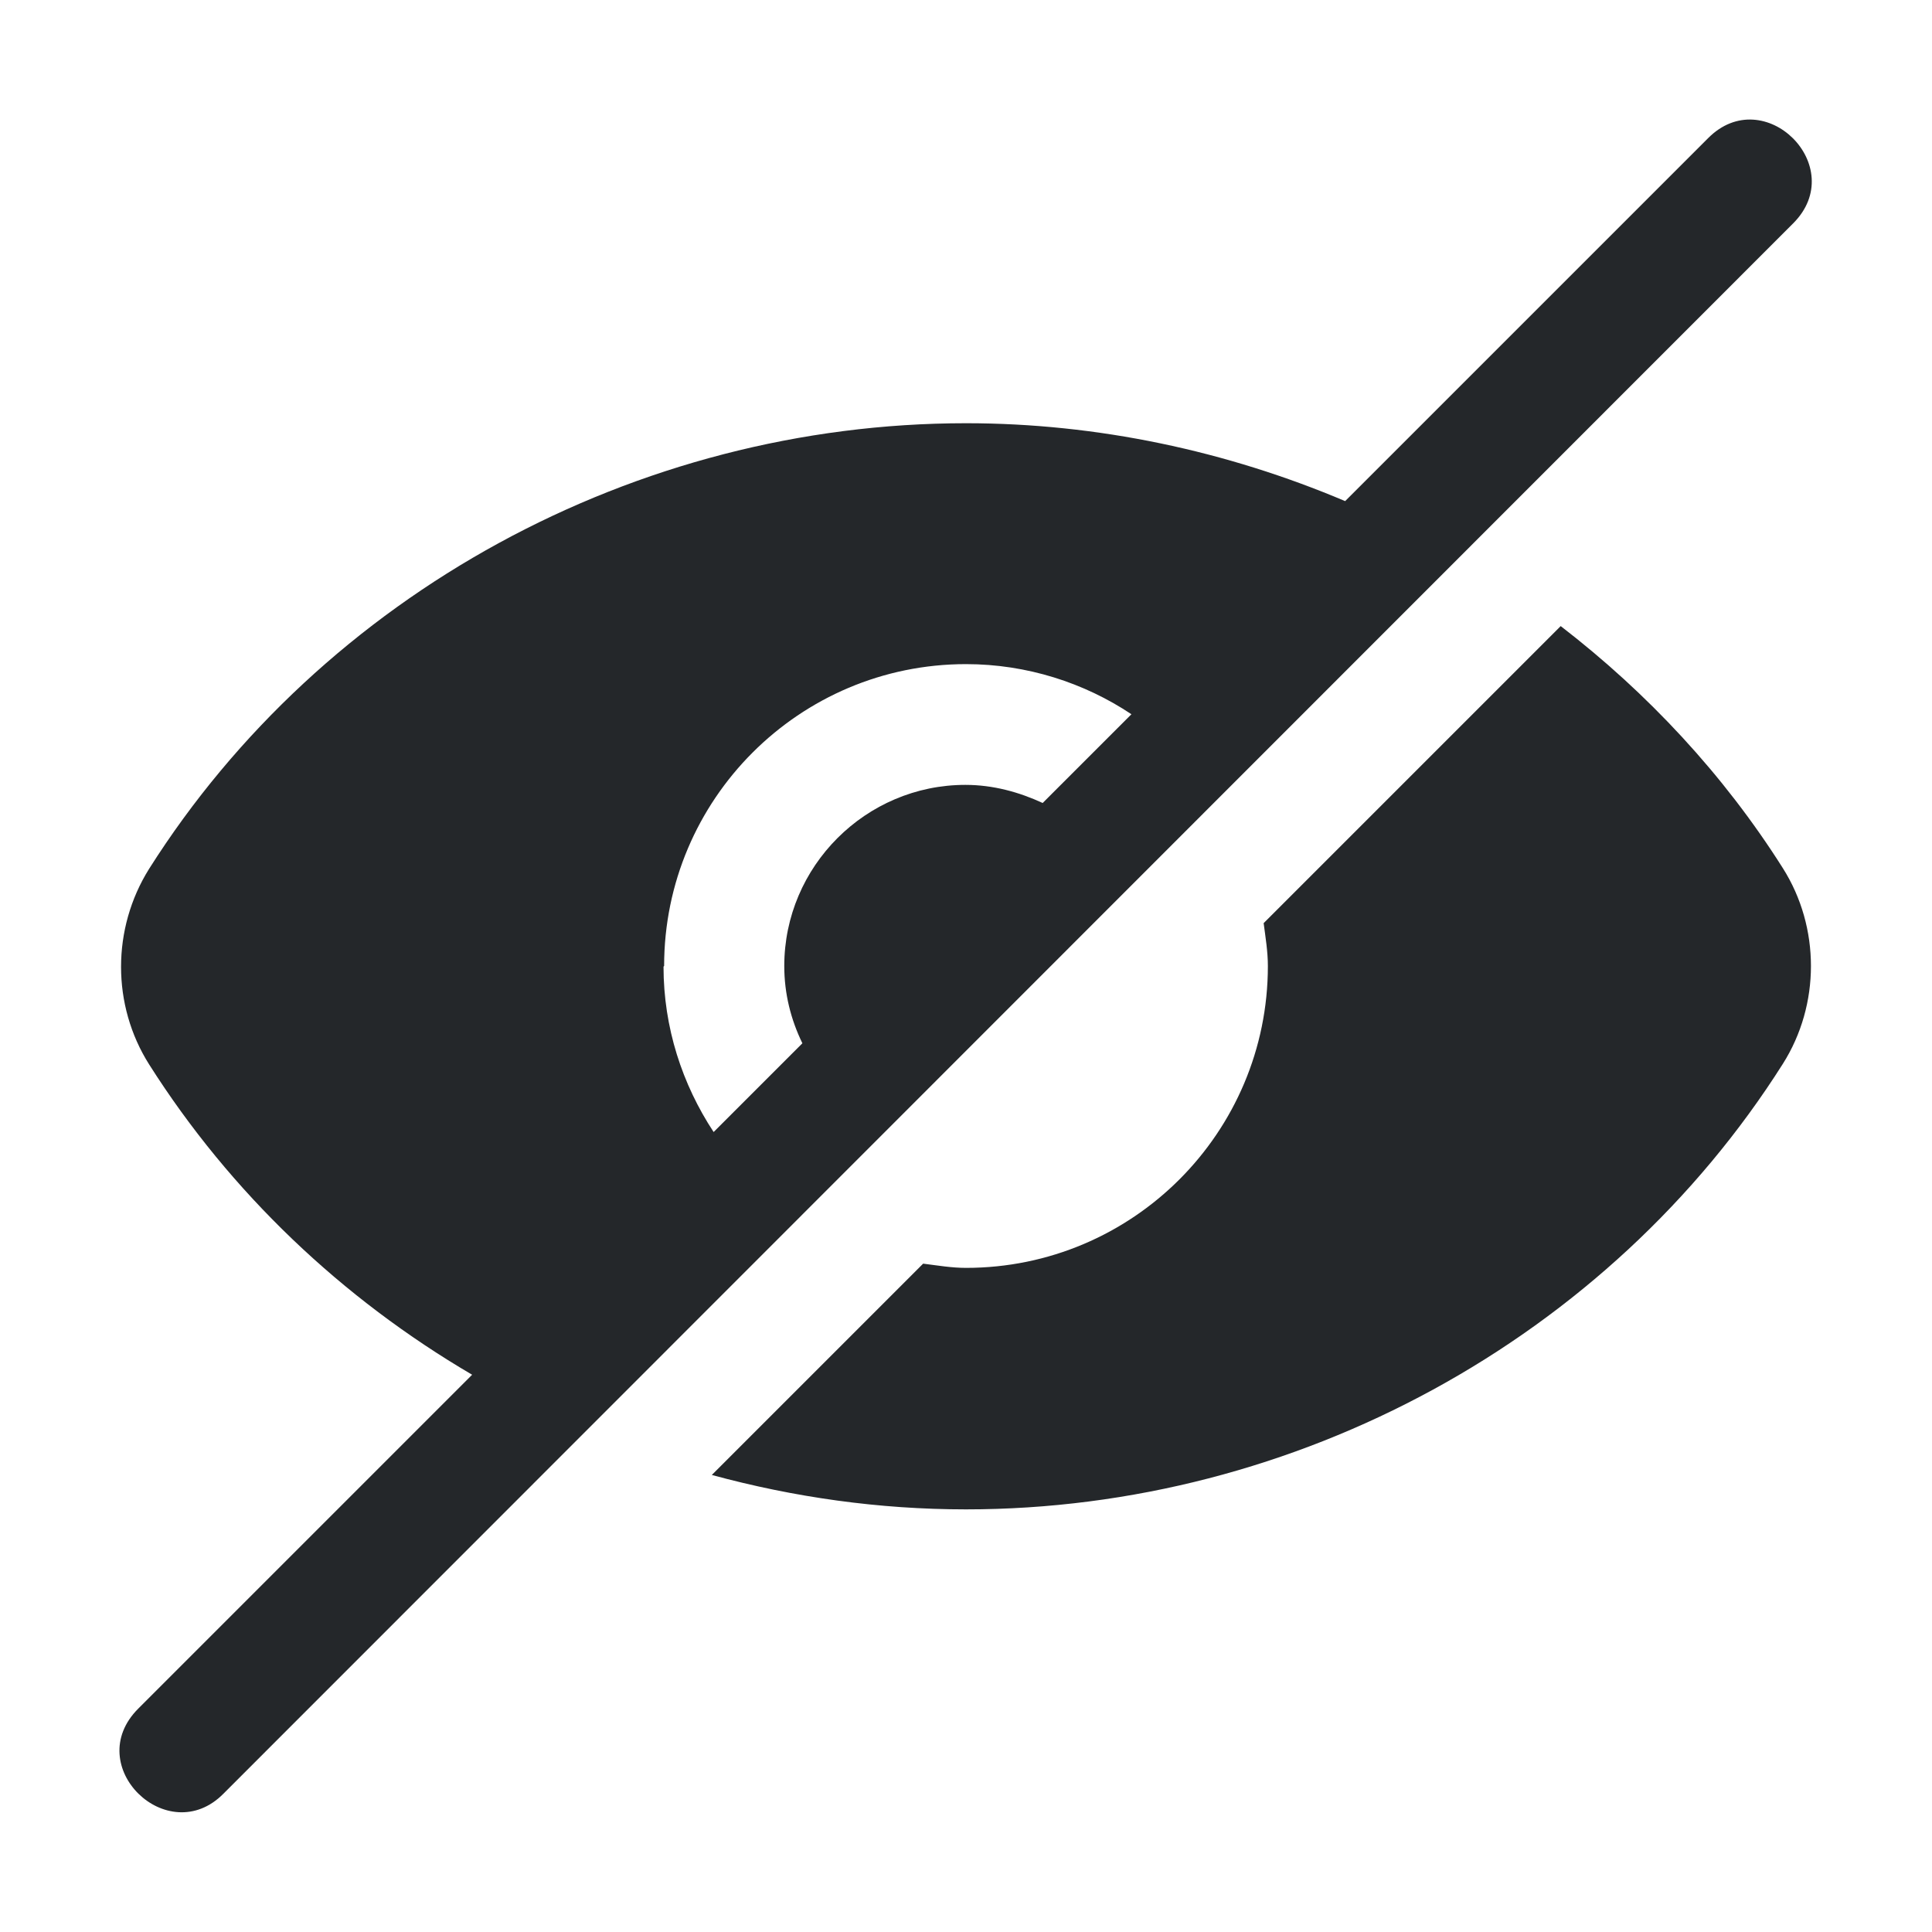
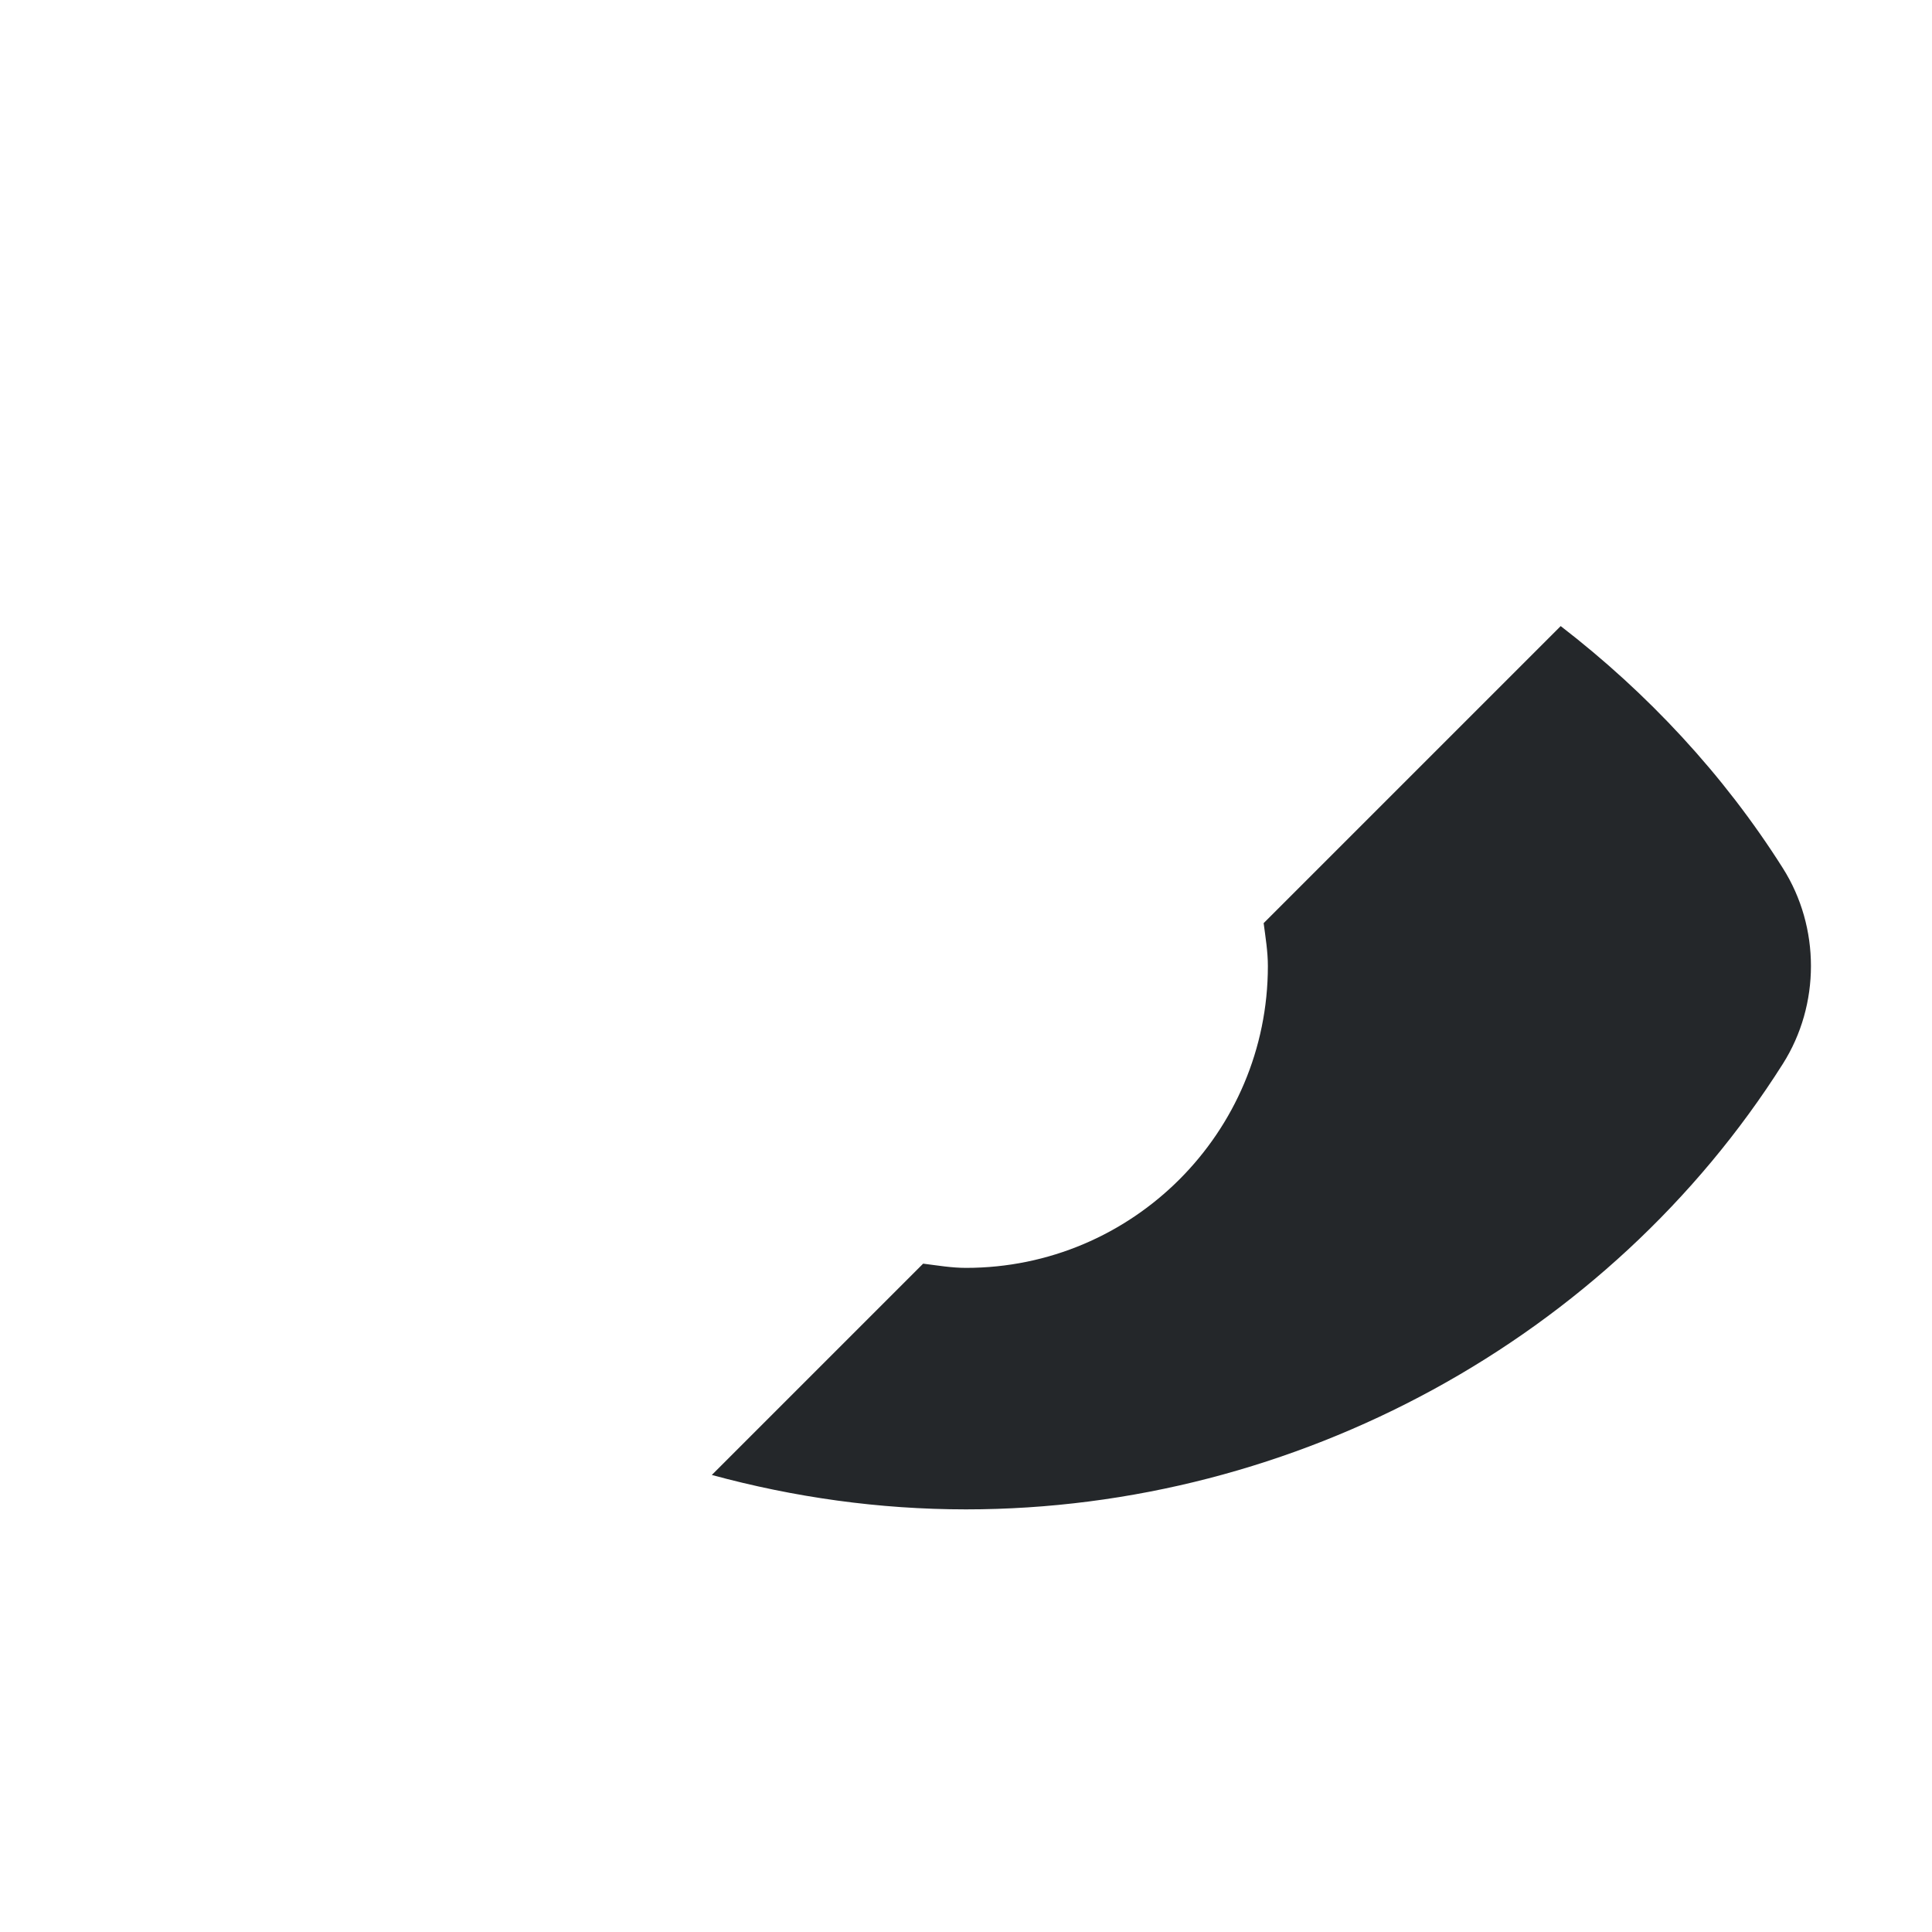
<svg xmlns="http://www.w3.org/2000/svg" width="48" height="48" viewBox="0 0 48 48" fill="none">
  <path d="M38.775 15.555L31.395 22.935C31.44 23.28 31.5 23.64 31.5 24C31.5 28.14 28.14 31.5 24 31.5C23.64 31.5 23.295 31.44 22.935 31.395L17.685 36.645C19.725 37.2 21.84 37.5 24 37.5C32.205 37.5 39.975 33.255 44.295 26.43C45.225 24.96 45.225 23.04 44.295 21.57C42.825 19.245 40.935 17.22 38.775 15.555Z" fill="#24272A" />
-   <path d="M42.435 3.435L33.42 12.45C30.48 11.205 27.27 10.515 24 10.515C15.795 10.515 8.025 14.76 3.705 21.585C2.775 23.07 2.775 24.975 3.705 26.445C5.73 29.64 8.505 32.265 11.73 34.155L3.435 42.45C2.01 43.875 4.17 45.96 5.55 44.565L44.55 5.55C45.96 4.14 43.83 2.025 42.435 3.435ZM16.5 24C16.5 19.86 19.86 16.5 24 16.5C25.515 16.5 26.94 16.965 28.11 17.745L25.905 19.95C25.32 19.68 24.675 19.5 23.985 19.5C21.51 19.5 19.485 21.525 19.485 24C19.485 24.69 19.65 25.335 19.935 25.92L17.73 28.125C16.95 26.94 16.485 25.53 16.485 24.015L16.5 24Z" fill="#24272A" />
</svg>